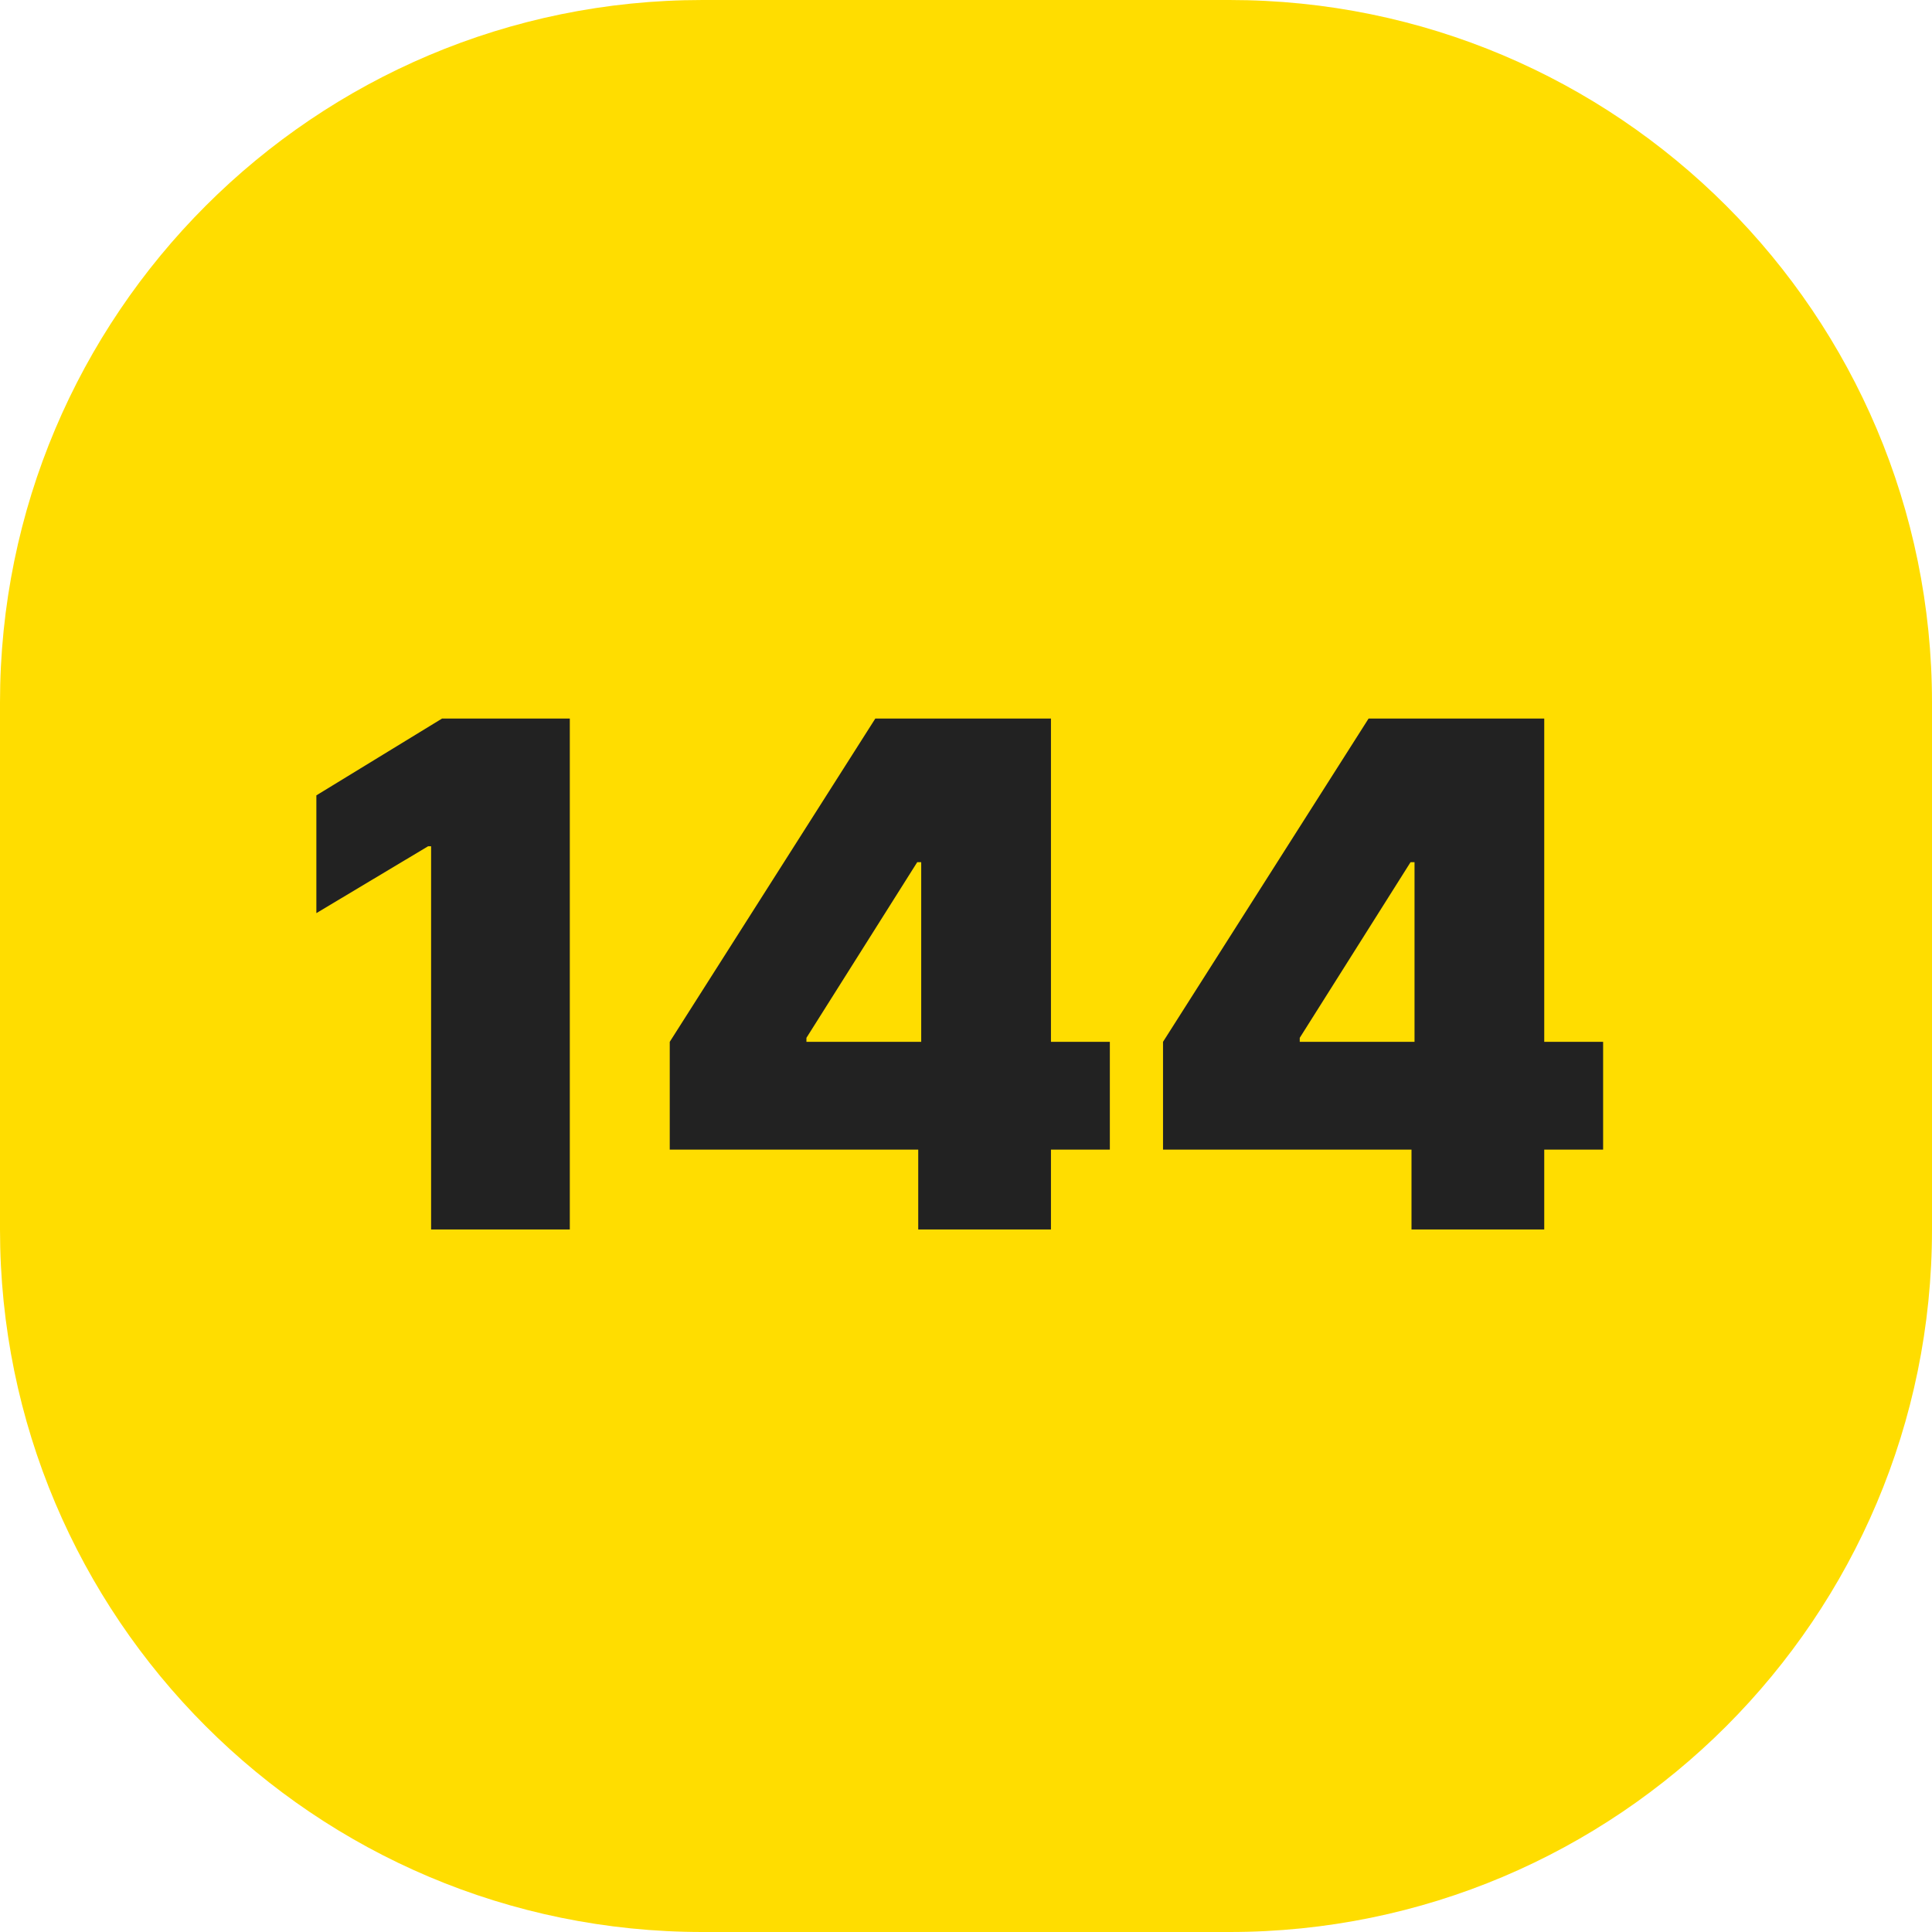
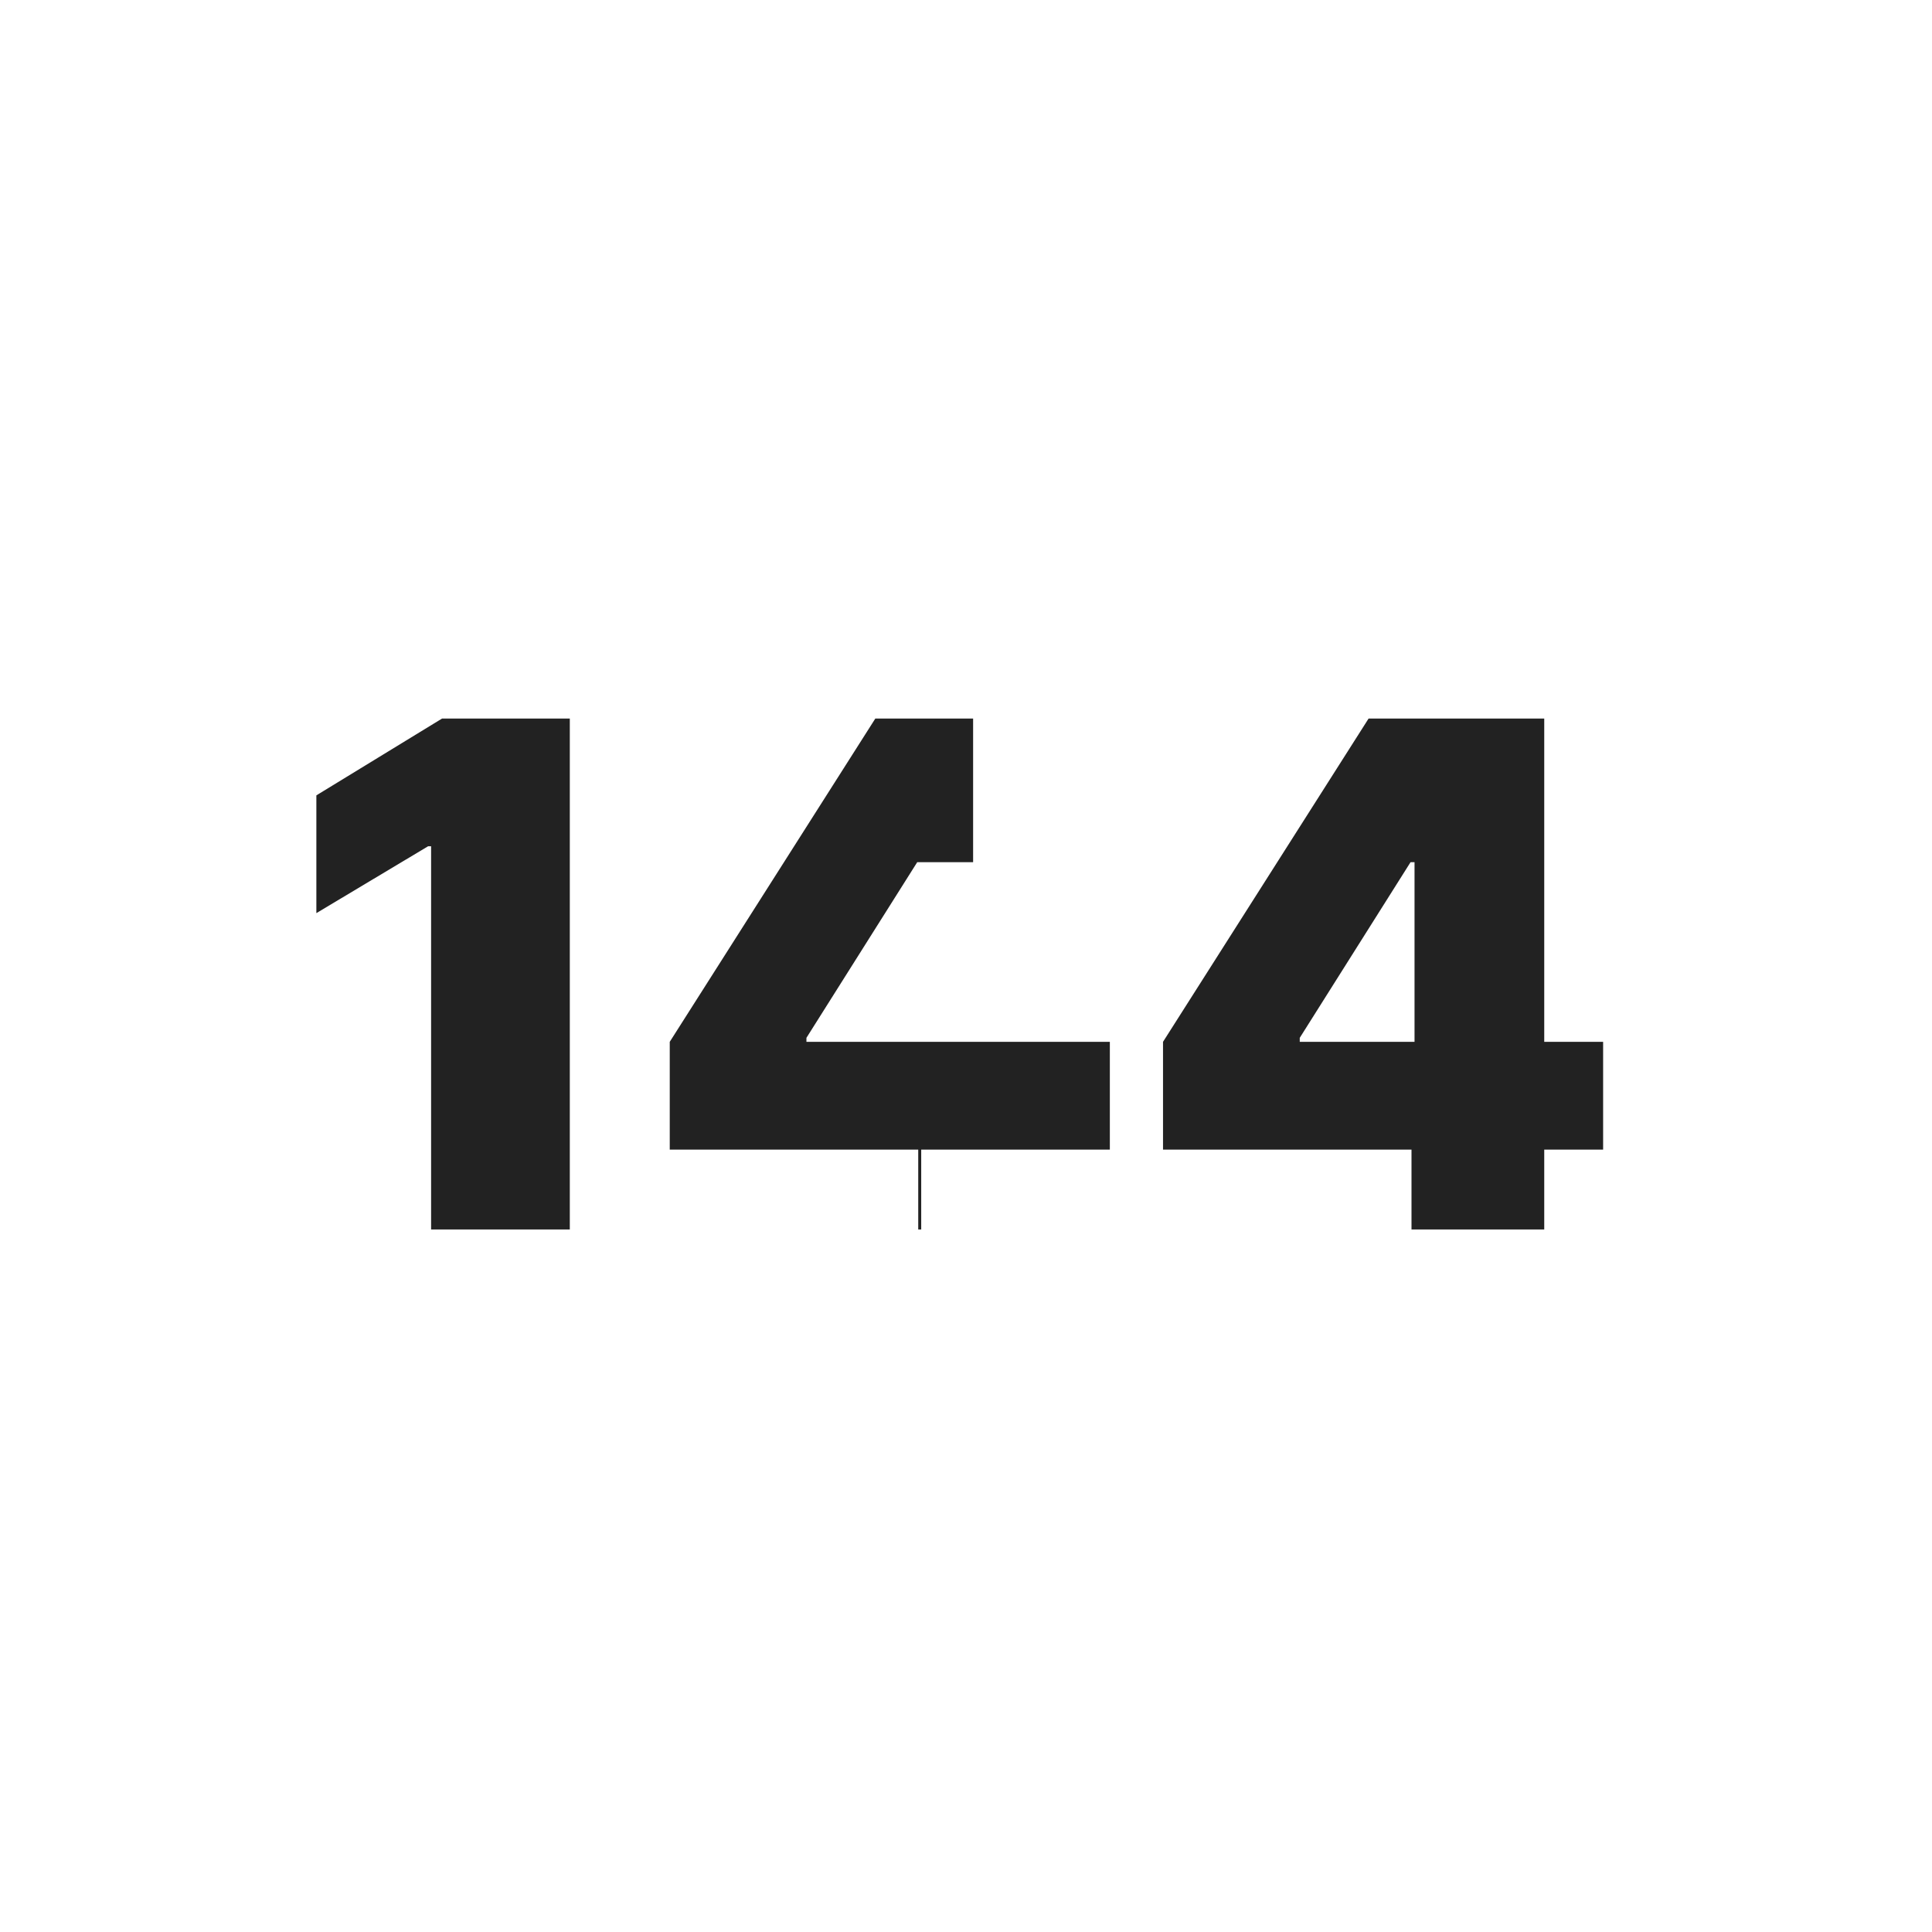
<svg xmlns="http://www.w3.org/2000/svg" width="44" height="44" viewBox="0 0 44 44" fill="none">
-   <path d="M0 16C0 7.163 7.163 0 16 0H28C36.837 0 44 7.163 44 16V28C44 36.837 36.837 44 28 44H16C7.163 44 0 36.837 0 28V16Z" fill="#FFDD00" />
-   <path d="M12.977 16.364V28H9.818V19.273H9.75L7.205 20.796V18.114L10.068 16.364H12.977ZM15.253 26.182V23.727L19.935 16.364H22.162V19.636H20.889L18.366 23.636V23.727H25.276V26.182H15.253ZM20.912 28V25.432L20.98 24.364V16.364H23.935V28H20.912ZM26.487 26.182V23.727L31.169 16.364H33.396V19.636H32.124L29.601 23.636V23.727H36.51V26.182H26.487ZM32.146 28V25.432L32.215 24.364V16.364H35.169V28H32.146Z" fill="#222222" />
+   <path d="M12.977 16.364V28H9.818V19.273H9.75L7.205 20.796V18.114L10.068 16.364H12.977ZM15.253 26.182V23.727L19.935 16.364H22.162V19.636H20.889L18.366 23.636V23.727H25.276V26.182H15.253ZM20.912 28V25.432L20.98 24.364V16.364V28H20.912ZM26.487 26.182V23.727L31.169 16.364H33.396V19.636H32.124L29.601 23.636V23.727H36.51V26.182H26.487ZM32.146 28V25.432L32.215 24.364V16.364H35.169V28H32.146Z" fill="#222222" />
</svg>